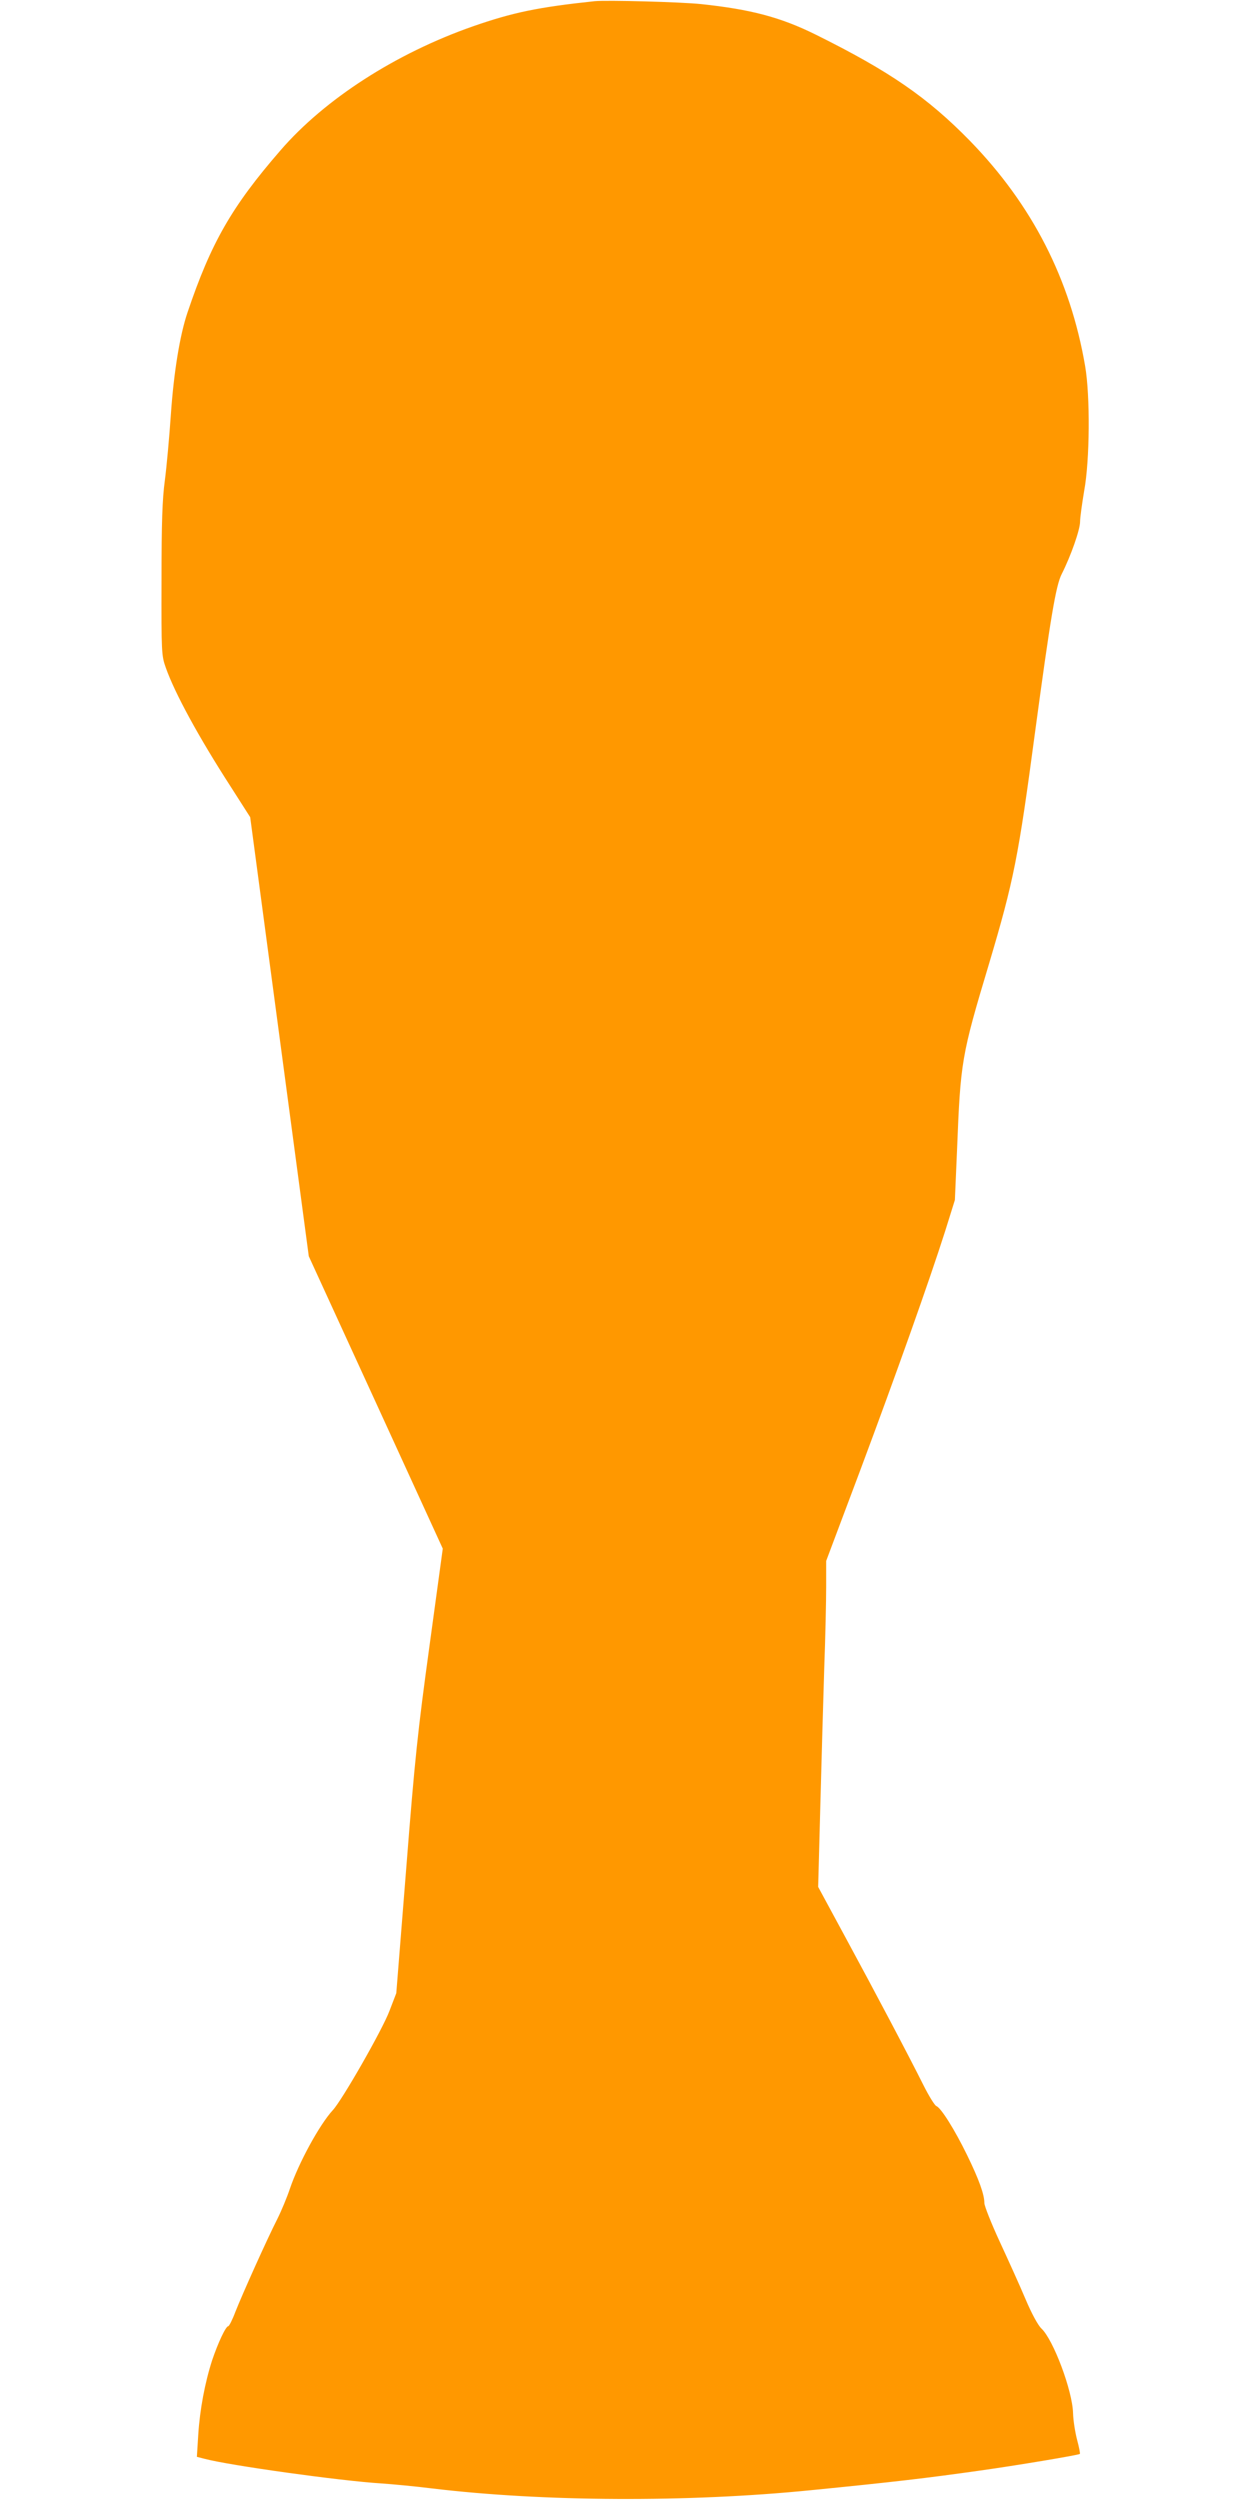
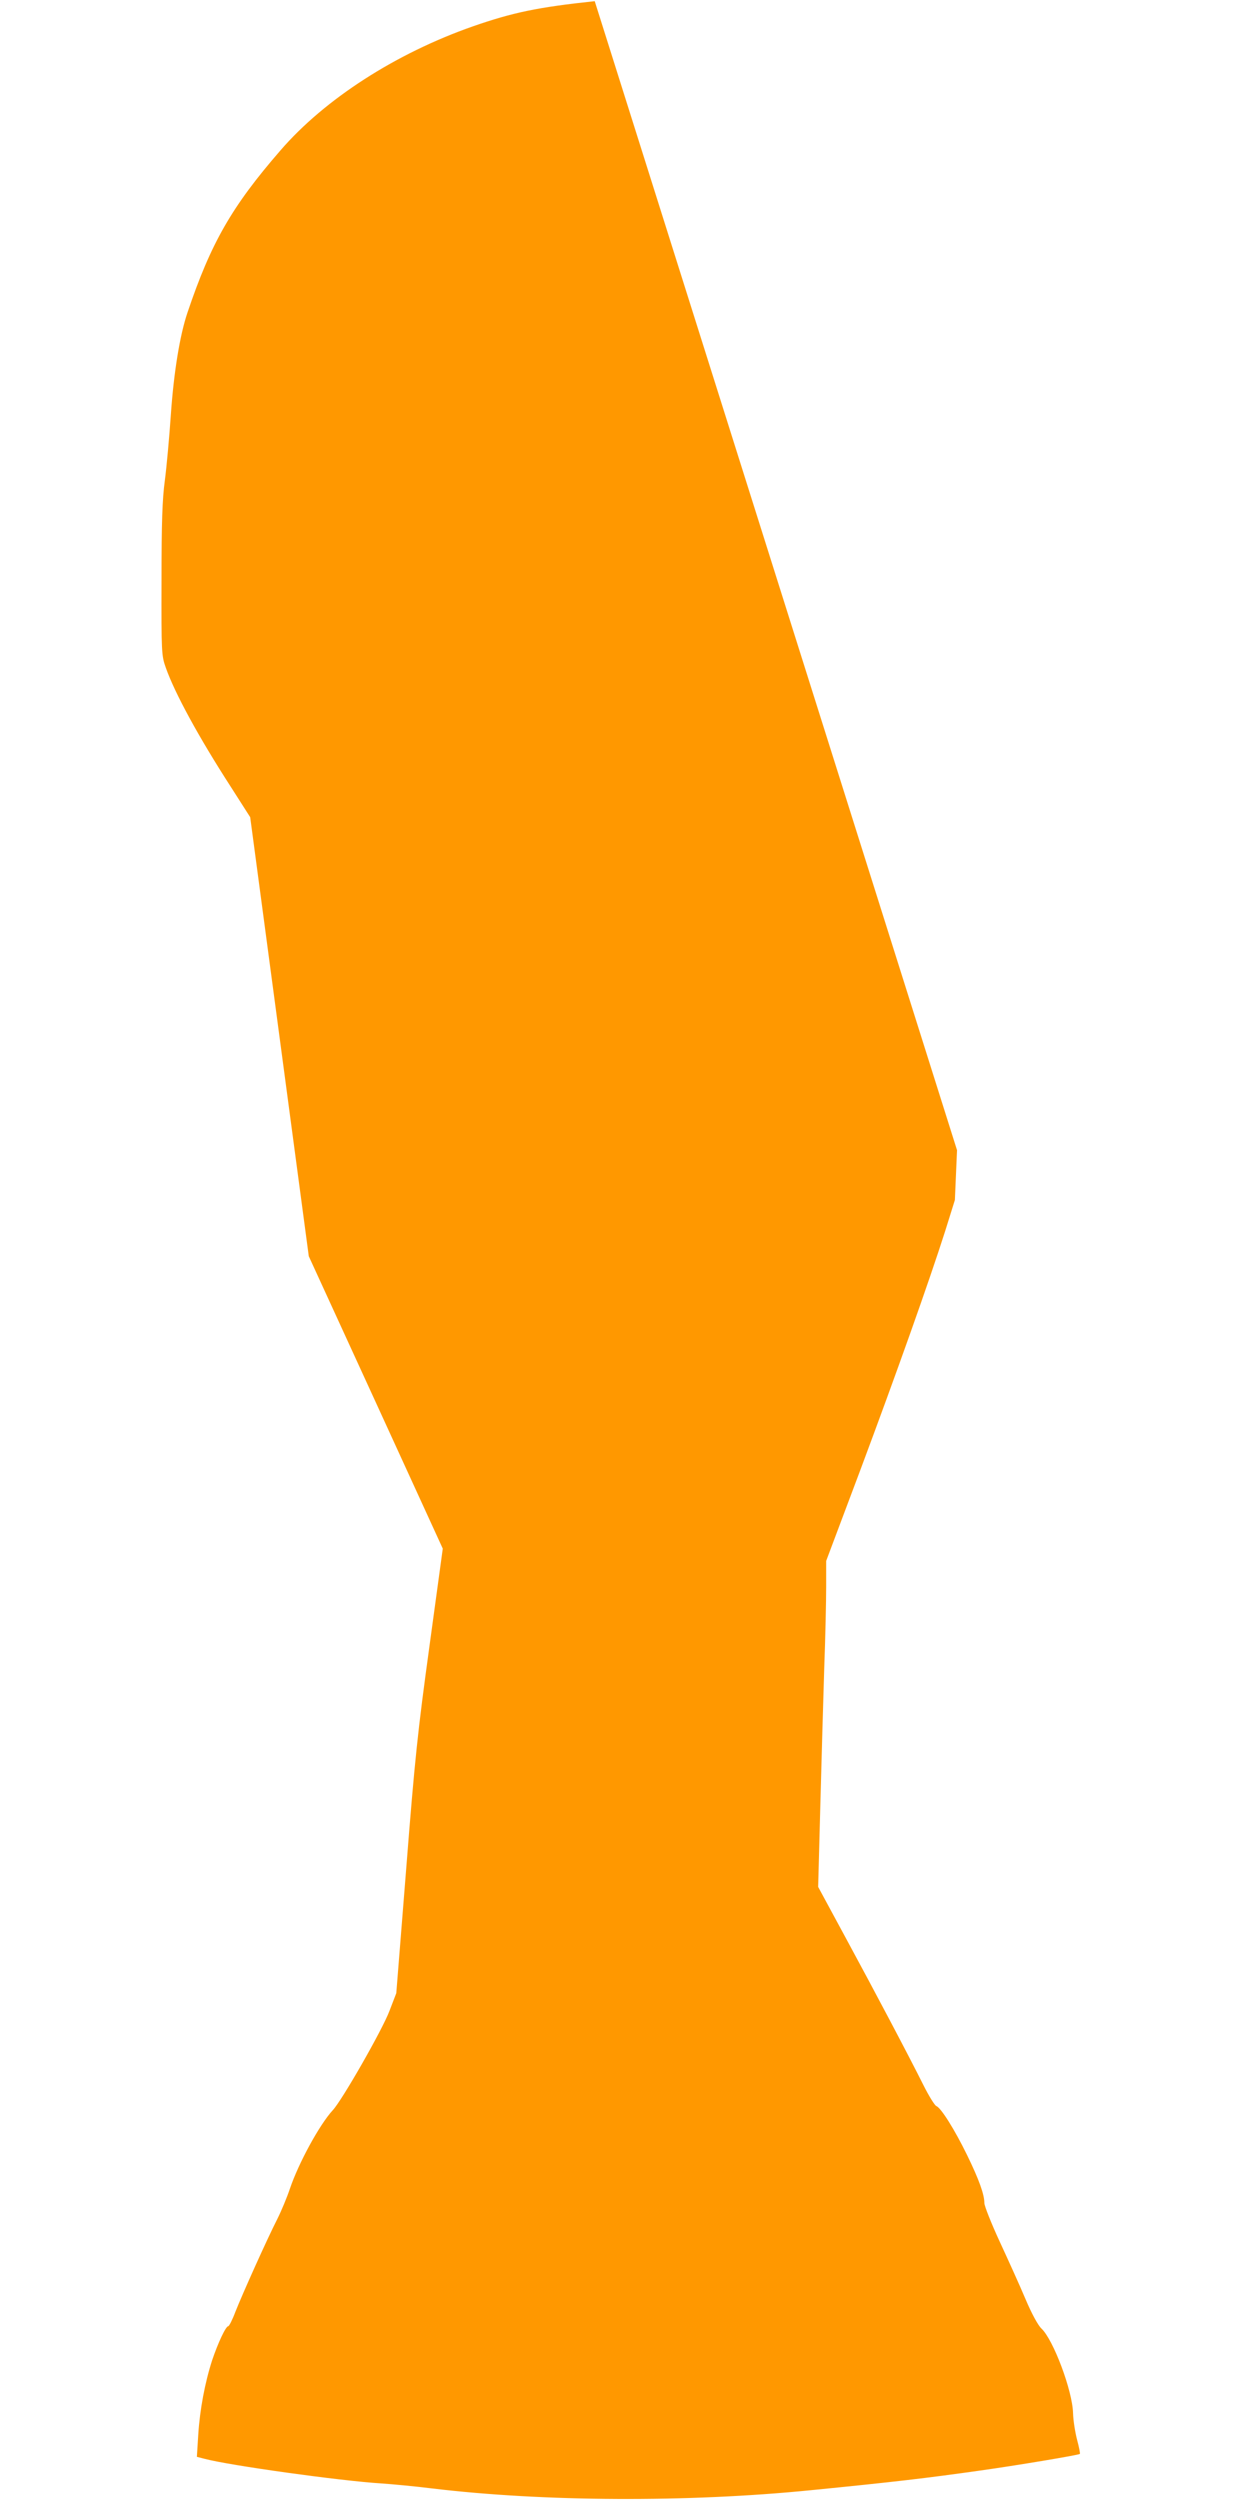
<svg xmlns="http://www.w3.org/2000/svg" version="1.0" width="640pt" height="1280pt" viewBox="0 0 640 1280" preserveAspectRatio="xMidYMid meet">
  <g transform="translate(0,1280) scale(0.1,-0.1)" fill="#ff9800" stroke="none">
-     <path d="M3045 12794 c-292 -31 -420 -58 -624 -129 -394 -138 -758 -372 -985 -635 -250 -288 -356 -474 -476 -830 -39 -115 -70 -305 -85 -520 -8 -118 -22 -271 -31 -340 -13 -96 -17 -214 -17 -510 -1 -374 0 -387 22 -449 46 -130 167 -353 333 -610 l99 -155 150 -1124 150 -1124 343 -748 343 -749 -68 -498 c-60 -437 -75 -576 -119 -1138 l-51 -640 -35 -91 c-36 -96 -243 -458 -290 -508 -68 -74 -175 -270 -220 -403 -14 -42 -43 -112 -64 -154 -53 -104 -180 -387 -215 -476 -15 -40 -32 -73 -36 -73 -13 0 -53 -86 -83 -175 -37 -115 -63 -253 -71 -382 l-7 -112 39 -10 c127 -34 695 -113 903 -126 58 -4 177 -15 264 -26 567 -68 1307 -72 1936 -9 424 42 595 62 870 101 179 25 503 79 509 85 2 2 -4 34 -14 71 -10 38 -20 100 -21 138 -3 115 -101 376 -162 433 -17 16 -50 76 -82 152 -29 69 -89 201 -132 294 -43 93 -78 182 -78 196 0 44 -27 120 -89 247 -63 129 -133 241 -157 250 -8 3 -38 51 -66 107 -77 154 -245 472 -400 758 l-139 257 11 413 c6 227 15 544 20 704 6 160 10 350 10 422 l0 130 174 463 c188 503 354 971 435 1225 l50 160 11 255 c18 455 22 482 164 955 127 427 150 544 236 1189 78 578 106 748 136 806 47 93 94 227 94 268 0 21 10 92 21 158 29 157 31 486 5 638 -76 445 -271 826 -590 1154 -217 222 -411 356 -790 544 -180 89 -332 129 -586 156 -105 11 -482 21 -545 15z" />
+     <path d="M3045 12794 c-292 -31 -420 -58 -624 -129 -394 -138 -758 -372 -985 -635 -250 -288 -356 -474 -476 -830 -39 -115 -70 -305 -85 -520 -8 -118 -22 -271 -31 -340 -13 -96 -17 -214 -17 -510 -1 -374 0 -387 22 -449 46 -130 167 -353 333 -610 l99 -155 150 -1124 150 -1124 343 -748 343 -749 -68 -498 c-60 -437 -75 -576 -119 -1138 l-51 -640 -35 -91 c-36 -96 -243 -458 -290 -508 -68 -74 -175 -270 -220 -403 -14 -42 -43 -112 -64 -154 -53 -104 -180 -387 -215 -476 -15 -40 -32 -73 -36 -73 -13 0 -53 -86 -83 -175 -37 -115 -63 -253 -71 -382 l-7 -112 39 -10 c127 -34 695 -113 903 -126 58 -4 177 -15 264 -26 567 -68 1307 -72 1936 -9 424 42 595 62 870 101 179 25 503 79 509 85 2 2 -4 34 -14 71 -10 38 -20 100 -21 138 -3 115 -101 376 -162 433 -17 16 -50 76 -82 152 -29 69 -89 201 -132 294 -43 93 -78 182 -78 196 0 44 -27 120 -89 247 -63 129 -133 241 -157 250 -8 3 -38 51 -66 107 -77 154 -245 472 -400 758 l-139 257 11 413 c6 227 15 544 20 704 6 160 10 350 10 422 l0 130 174 463 c188 503 354 971 435 1225 l50 160 11 255 z" />
  </g>
</svg>